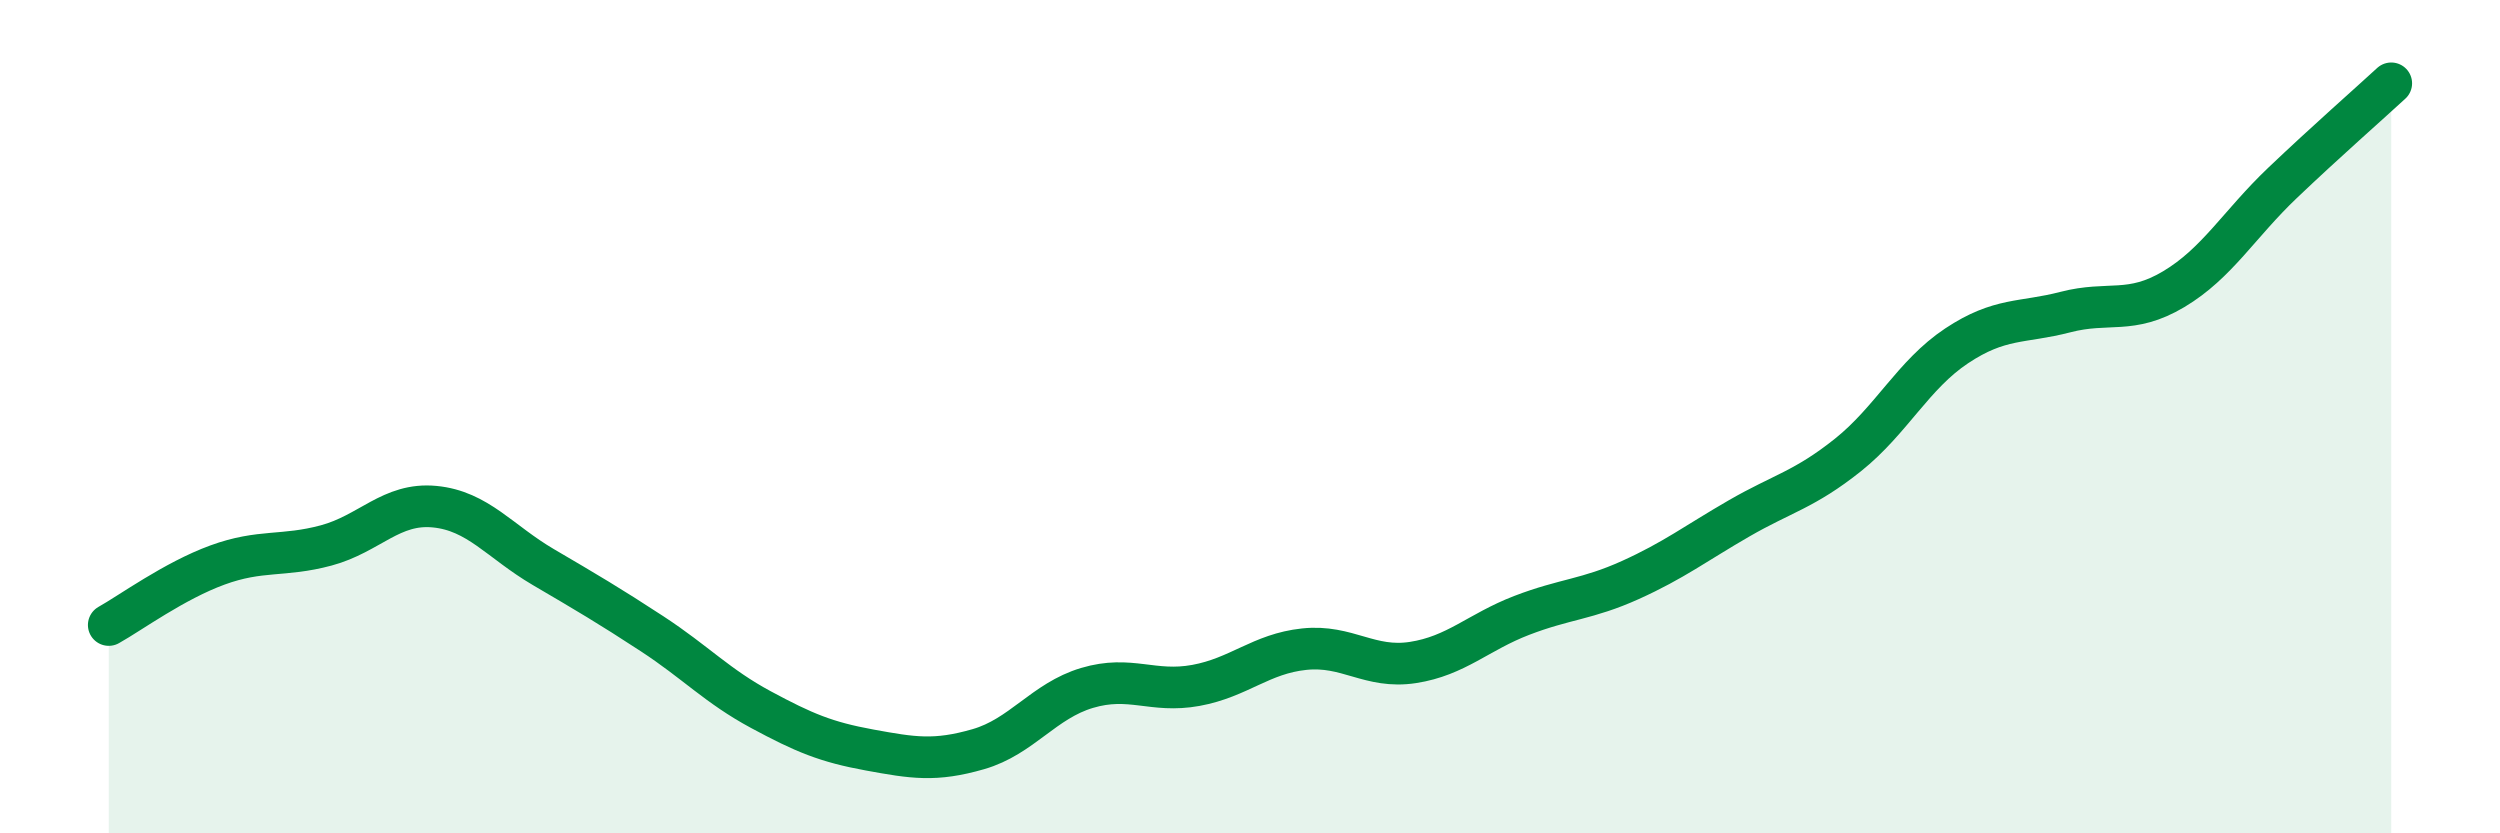
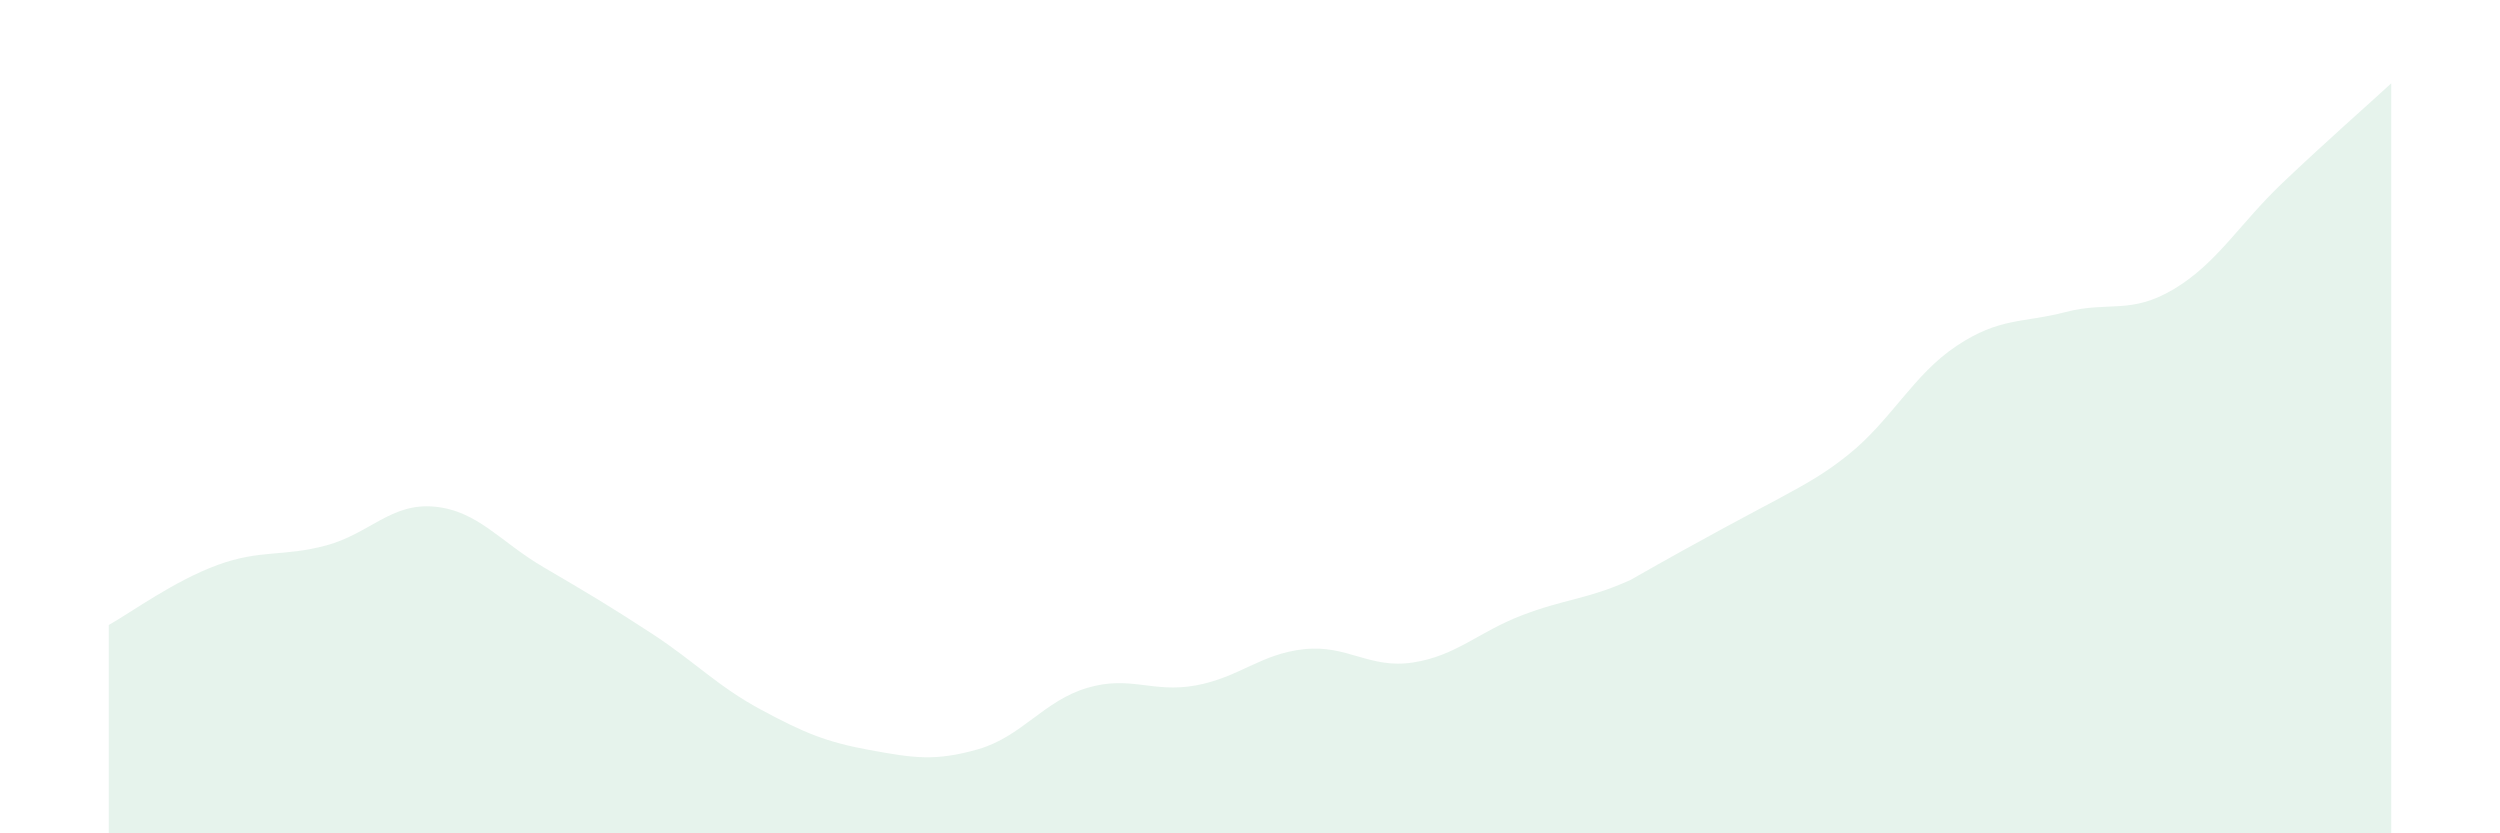
<svg xmlns="http://www.w3.org/2000/svg" width="60" height="20" viewBox="0 0 60 20">
-   <path d="M 2.61,15 C 3.13,14.71 4.18,13.94 5.22,13.56 C 6.26,13.18 6.79,13.37 7.83,13.09 C 8.87,12.81 9.39,12.06 10.43,12.16 C 11.47,12.26 12,13 13.04,13.61 C 14.08,14.22 14.61,14.53 15.65,15.21 C 16.69,15.89 17.22,16.47 18.26,17.03 C 19.3,17.59 19.83,17.81 20.87,18 C 21.91,18.19 22.44,18.28 23.48,17.98 C 24.52,17.68 25.05,16.82 26.09,16.51 C 27.13,16.2 27.66,16.64 28.7,16.45 C 29.74,16.26 30.26,15.69 31.3,15.58 C 32.34,15.47 32.87,16.06 33.91,15.9 C 34.95,15.74 35.48,15.17 36.52,14.77 C 37.56,14.37 38.09,14.39 39.13,13.92 C 40.17,13.45 40.7,13.04 41.74,12.44 C 42.78,11.84 43.31,11.75 44.35,10.92 C 45.39,10.09 45.92,8.99 46.96,8.3 C 48,7.61 48.53,7.76 49.57,7.49 C 50.61,7.22 51.13,7.56 52.17,6.94 C 53.21,6.32 53.74,5.38 54.78,4.39 C 55.82,3.4 56.87,2.48 57.39,2L57.39 20L2.61 20Z" fill="#008740" opacity="0.1" stroke-linecap="round" stroke-linejoin="round" />
-   <path d="M 2.61,15 C 3.13,14.71 4.18,13.94 5.22,13.56 C 6.26,13.18 6.79,13.37 7.83,13.09 C 8.87,12.81 9.39,12.06 10.43,12.16 C 11.47,12.26 12,13 13.04,13.61 C 14.08,14.22 14.61,14.53 15.65,15.21 C 16.69,15.89 17.22,16.47 18.26,17.03 C 19.3,17.59 19.83,17.81 20.87,18 C 21.91,18.19 22.44,18.28 23.48,17.98 C 24.52,17.68 25.05,16.82 26.09,16.51 C 27.13,16.2 27.66,16.64 28.7,16.45 C 29.74,16.26 30.26,15.69 31.3,15.58 C 32.34,15.47 32.87,16.06 33.91,15.9 C 34.95,15.74 35.48,15.17 36.52,14.77 C 37.56,14.37 38.09,14.39 39.13,13.92 C 40.17,13.45 40.7,13.04 41.74,12.44 C 42.78,11.84 43.31,11.75 44.35,10.92 C 45.39,10.09 45.92,8.99 46.96,8.3 C 48,7.61 48.53,7.76 49.57,7.49 C 50.61,7.22 51.13,7.56 52.17,6.94 C 53.21,6.32 53.74,5.38 54.78,4.39 C 55.82,3.4 56.87,2.48 57.39,2" stroke="#008740" stroke-width="1" fill="none" stroke-linecap="round" stroke-linejoin="round" />
+   <path d="M 2.61,15 C 3.13,14.71 4.18,13.94 5.22,13.56 C 6.26,13.18 6.79,13.37 7.83,13.09 C 8.87,12.81 9.39,12.06 10.43,12.16 C 11.47,12.26 12,13 13.04,13.61 C 14.08,14.22 14.61,14.53 15.65,15.21 C 16.69,15.89 17.22,16.47 18.26,17.03 C 19.3,17.59 19.83,17.81 20.87,18 C 21.91,18.19 22.44,18.28 23.48,17.98 C 24.52,17.68 25.05,16.82 26.09,16.51 C 27.13,16.2 27.66,16.64 28.7,16.45 C 29.74,16.26 30.26,15.69 31.3,15.58 C 32.34,15.47 32.87,16.06 33.91,15.9 C 34.95,15.74 35.48,15.17 36.52,14.77 C 37.56,14.37 38.09,14.39 39.13,13.92 C 42.78,11.84 43.31,11.75 44.35,10.92 C 45.39,10.09 45.92,8.99 46.96,8.3 C 48,7.61 48.53,7.76 49.57,7.49 C 50.61,7.22 51.13,7.56 52.17,6.94 C 53.21,6.32 53.74,5.38 54.78,4.39 C 55.82,3.4 56.87,2.48 57.39,2L57.39 20L2.61 20Z" fill="#008740" opacity="0.1" stroke-linecap="round" stroke-linejoin="round" />
</svg>